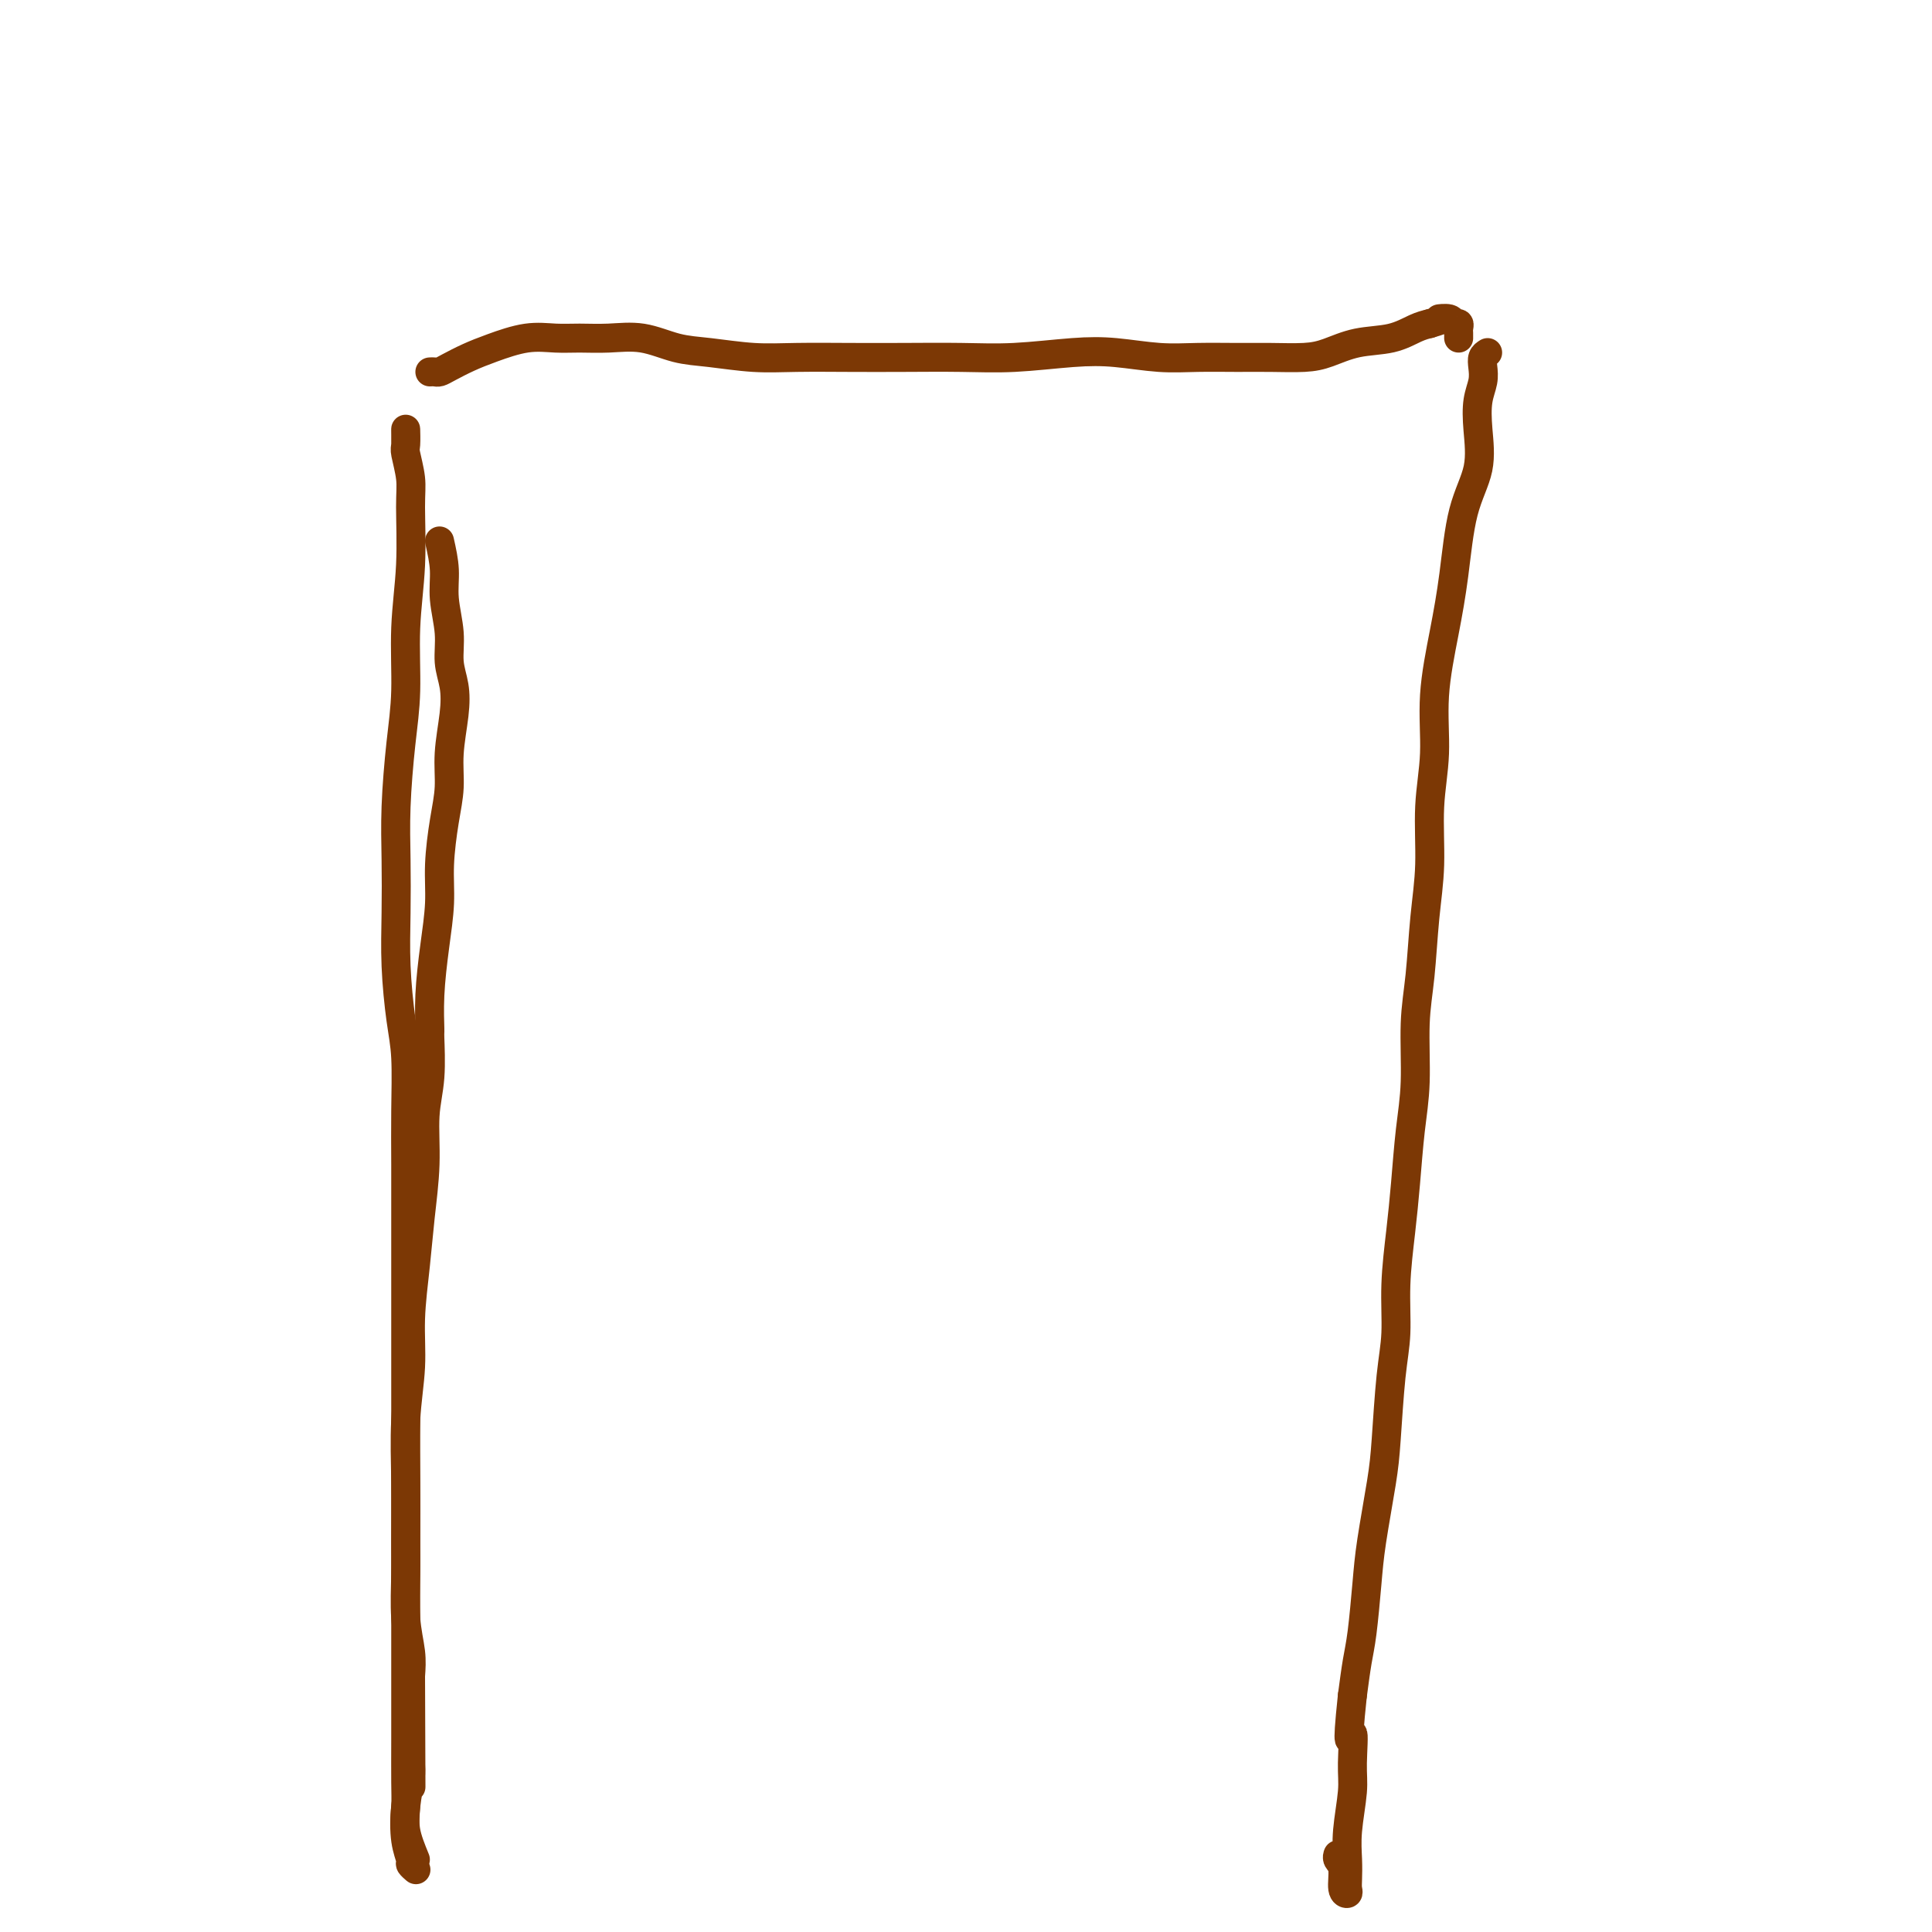
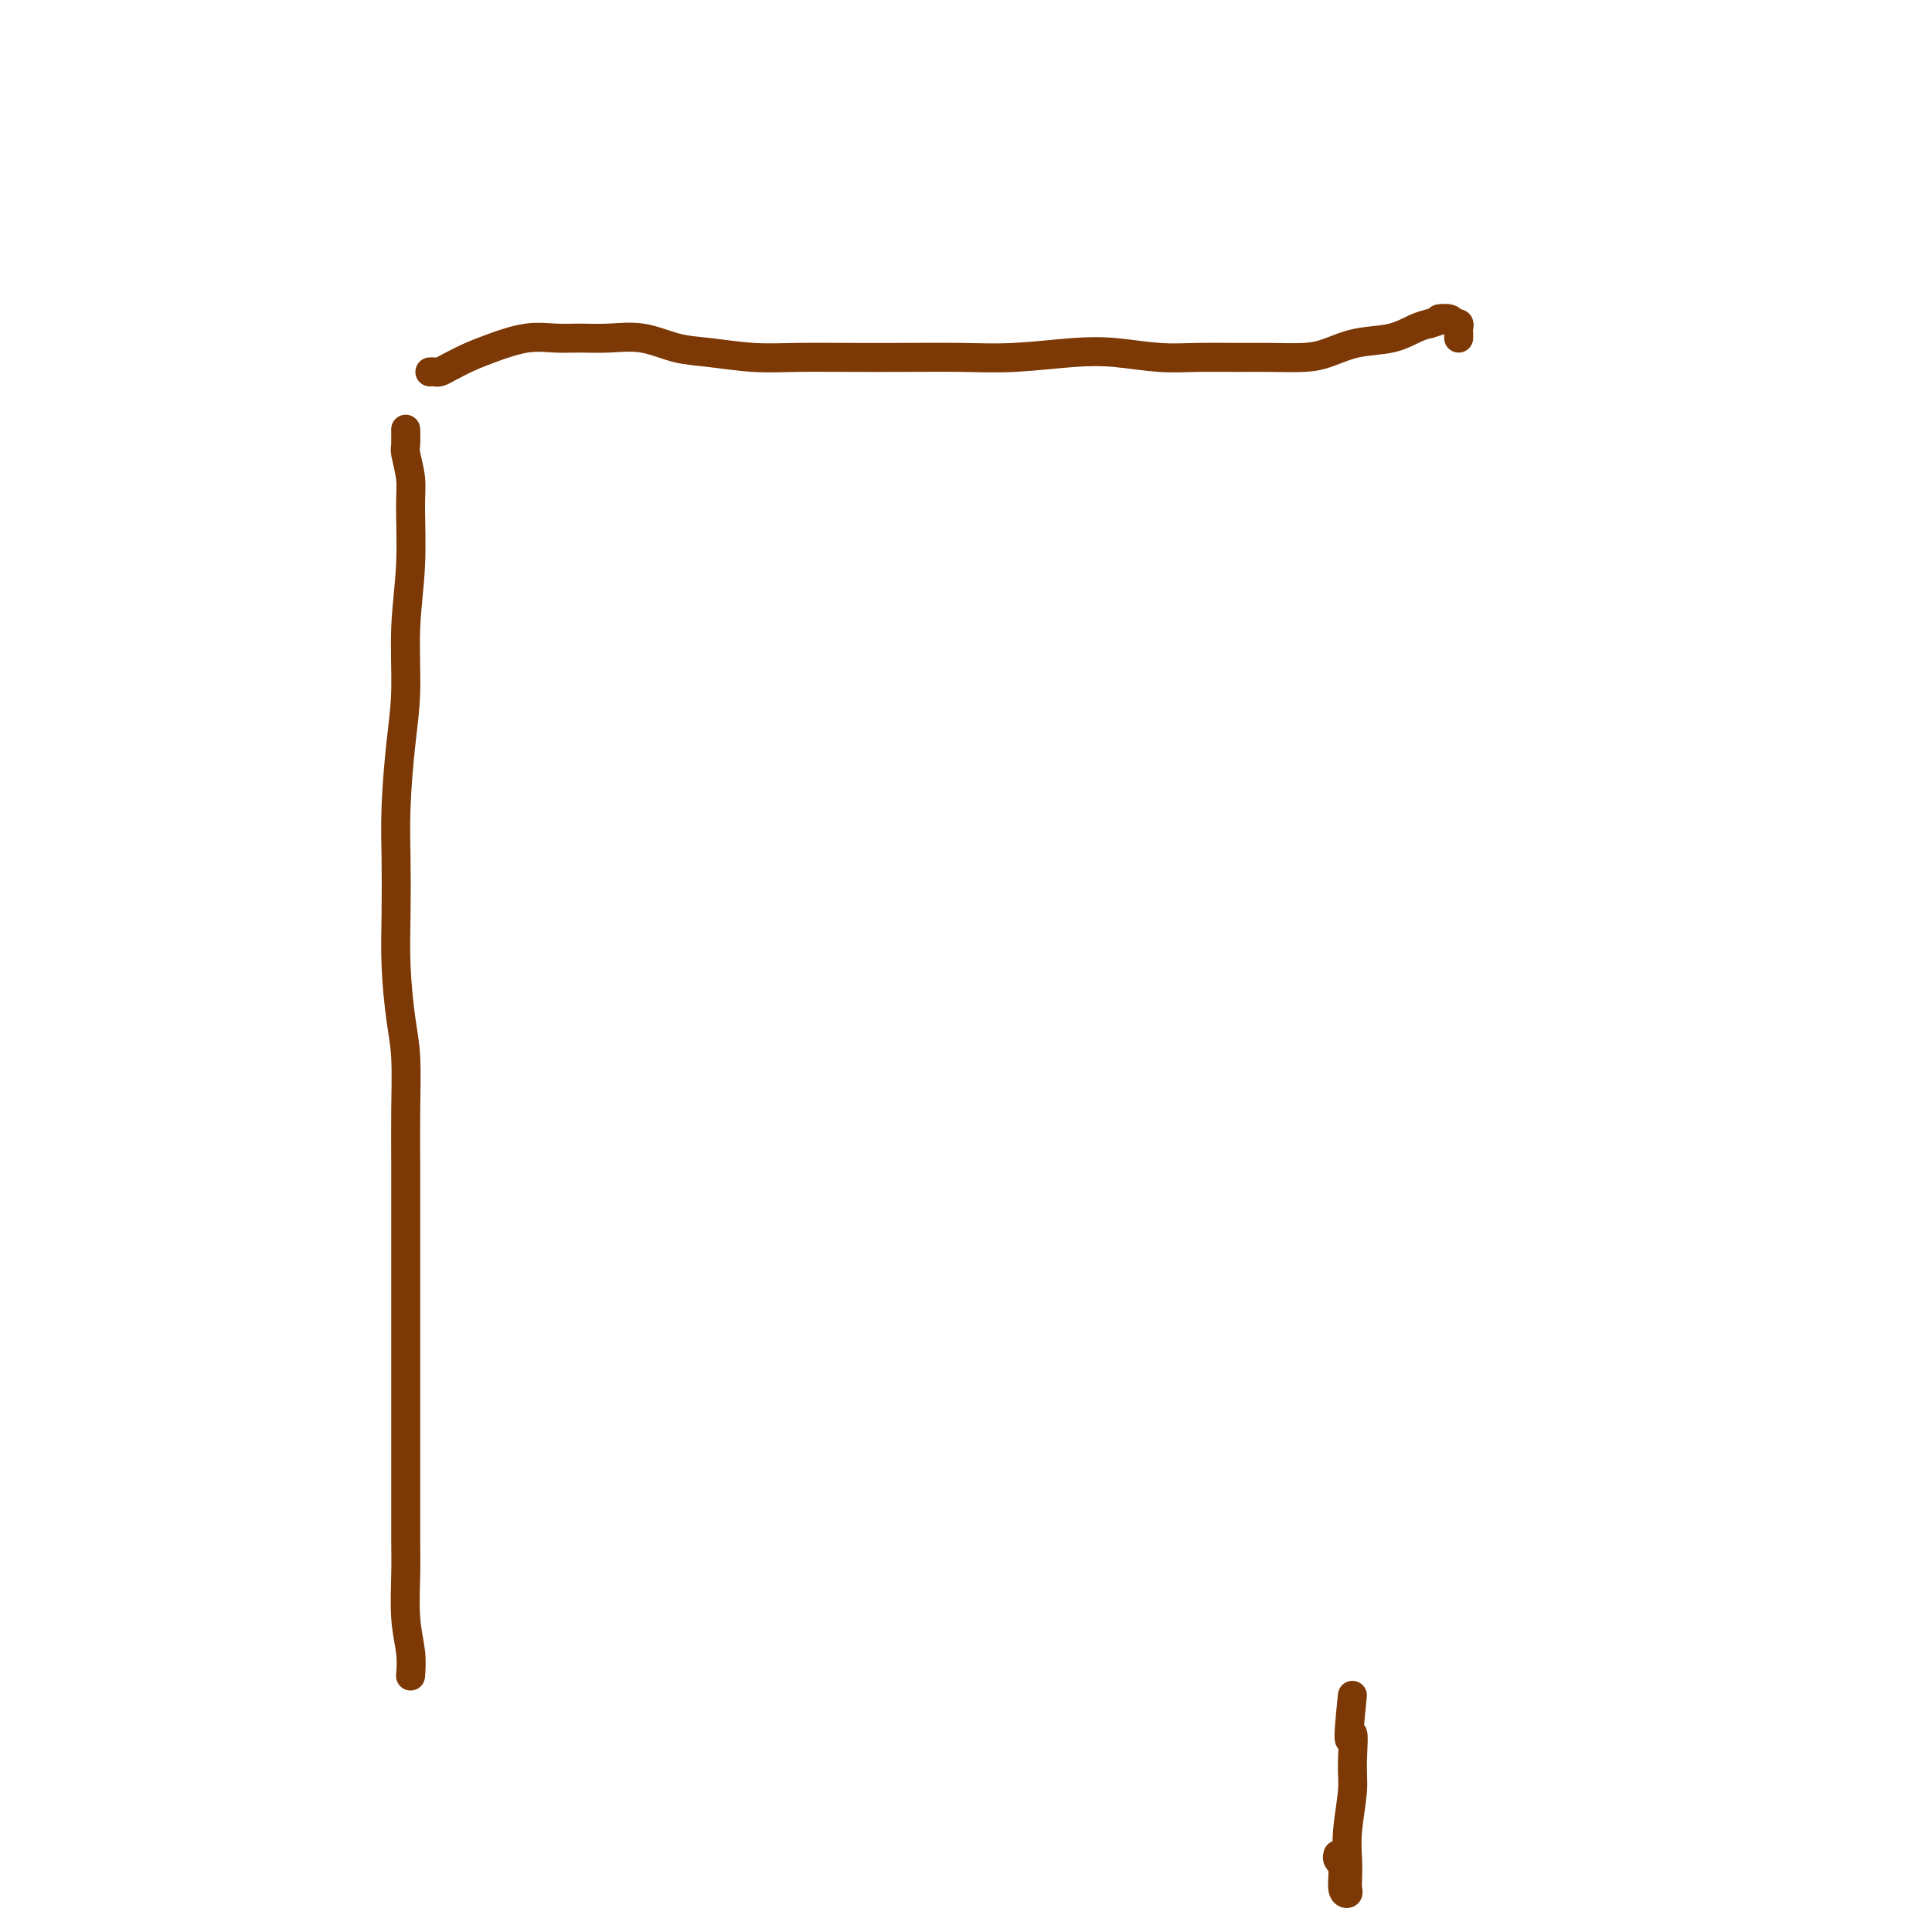
<svg xmlns="http://www.w3.org/2000/svg" viewBox="0 0 400 400" version="1.1">
  <g fill="none" stroke="#7C3805" stroke-width="6" stroke-linecap="round" stroke-linejoin="round">
    <path d="M84,92c0.002,-0.648 0.004,-1.297 0,-2c-0.004,-0.703 -0.016,-1.461 0,-1c0.016,0.461 0.058,2.141 0,3c-0.058,0.859 -0.216,0.898 0,2c0.216,1.102 0.805,3.267 1,5c0.195,1.733 -0.003,3.034 0,6c0.003,2.966 0.207,7.598 0,12c-0.207,4.402 -0.826,8.574 -1,13c-0.174,4.426 0.097,9.106 0,13c-0.097,3.894 -0.563,7.001 -1,11c-0.437,3.999 -0.846,8.890 -1,13c-0.154,4.110 -0.051,7.441 0,11c0.051,3.559 0.052,7.347 0,11c-0.052,3.653 -0.158,7.171 0,11c0.158,3.829 0.578,7.969 1,11c0.422,3.031 0.845,4.952 1,8c0.155,3.048 0.042,7.223 0,11c-0.042,3.777 -0.011,7.156 0,11c0.011,3.844 0.003,8.152 0,12c-0.003,3.848 -0.001,7.234 0,11c0.001,3.766 0.000,7.910 0,12c-0.000,4.090 0.000,8.127 0,12c-0.000,3.873 -0.001,7.584 0,11c0.001,3.416 0.004,6.538 0,10c-0.004,3.462 -0.015,7.265 0,10c0.015,2.735 0.056,4.403 0,7c-0.056,2.597 -0.207,6.122 0,9c0.207,2.878 0.774,5.108 1,7c0.226,1.892 0.113,3.446 0,5" />
-     <path d="M85,347c0.159,41.378 0.056,15.824 0,8c-0.056,-7.824 -0.063,2.082 0,7c0.063,4.918 0.198,4.847 0,6c-0.198,1.153 -0.729,3.528 -1,6c-0.271,2.472 -0.283,5.041 0,7c0.283,1.959 0.859,3.309 1,4c0.141,0.691 -0.154,0.725 0,1c0.154,0.275 0.758,0.793 1,1c0.242,0.207 0.121,0.104 0,0" />
    <path d="M89,77c0.345,-0.017 0.690,-0.035 1,0c0.310,0.035 0.584,0.121 1,0c0.416,-0.121 0.974,-0.449 2,-1c1.026,-0.551 2.520,-1.325 4,-2c1.480,-0.675 2.946,-1.252 5,-2c2.054,-0.748 4.697,-1.666 7,-2c2.303,-0.334 4.267,-0.083 6,0c1.733,0.083 3.236,-0.003 5,0c1.764,0.003 3.788,0.096 6,0c2.212,-0.096 4.610,-0.379 7,0c2.390,0.379 4.771,1.422 7,2c2.229,0.578 4.306,0.691 7,1c2.694,0.309 6.005,0.815 9,1c2.995,0.185 5.674,0.051 9,0c3.326,-0.051 7.300,-0.017 11,0c3.700,0.017 7.126,0.018 11,0c3.874,-0.018 8.197,-0.054 12,0c3.803,0.054 7.088,0.196 11,0c3.912,-0.196 8.453,-0.732 12,-1c3.547,-0.268 6.102,-0.268 9,0c2.898,0.268 6.140,0.804 9,1c2.860,0.196 5.337,0.051 8,0c2.663,-0.051 5.511,-0.006 8,0c2.489,0.006 4.619,-0.025 7,0c2.381,0.025 5.015,0.105 7,0c1.985,-0.105 3.322,-0.396 5,-1c1.678,-0.604 3.697,-1.523 6,-2c2.303,-0.477 4.889,-0.513 7,-1c2.111,-0.487 3.746,-1.425 5,-2c1.254,-0.575 2.127,-0.788 3,-1" />
    <path d="M296,67c4.366,-1.292 2.280,-1.023 2,-1c-0.280,0.023 1.245,-0.201 2,0c0.755,0.201 0.738,0.828 1,1c0.262,0.172 0.802,-0.111 1,0c0.198,0.111 0.053,0.617 0,1c-0.053,0.383 -0.014,0.641 0,1c0.014,0.359 0.004,0.817 0,1c-0.004,0.183 -0.002,0.092 0,0" />
-     <path d="M308,73c-0.415,0.264 -0.830,0.528 -1,1c-0.170,0.472 -0.096,1.152 0,2c0.096,0.848 0.212,1.865 0,3c-0.212,1.135 -0.753,2.389 -1,4c-0.247,1.611 -0.201,3.580 0,6c0.201,2.420 0.558,5.293 0,8c-0.558,2.707 -2.029,5.248 -3,9c-0.971,3.752 -1.441,8.714 -2,13c-0.559,4.286 -1.207,7.896 -2,12c-0.793,4.104 -1.732,8.703 -2,13c-0.268,4.297 0.136,8.292 0,12c-0.136,3.708 -0.811,7.129 -1,11c-0.189,3.871 0.108,8.192 0,12c-0.108,3.808 -0.620,7.104 -1,11c-0.380,3.896 -0.627,8.391 -1,12c-0.373,3.609 -0.873,6.333 -1,10c-0.127,3.667 0.120,8.276 0,12c-0.120,3.724 -0.606,6.563 -1,10c-0.394,3.437 -0.697,7.472 -1,11c-0.303,3.528 -0.606,6.550 -1,10c-0.394,3.450 -0.878,7.329 -1,11c-0.122,3.671 0.118,7.134 0,10c-0.118,2.866 -0.595,5.136 -1,9c-0.405,3.864 -0.738,9.324 -1,13c-0.262,3.676 -0.451,5.569 -1,9c-0.549,3.431 -1.456,8.400 -2,12c-0.544,3.600 -0.723,5.831 -1,9c-0.277,3.169 -0.651,7.276 -1,10c-0.349,2.724 -0.671,4.064 -1,6c-0.329,1.936 -0.664,4.468 -1,7" />
    <path d="M280,351c-1.388,13.119 -0.358,8.416 0,8c0.358,-0.416 0.043,3.453 0,6c-0.043,2.547 0.184,3.771 0,6c-0.184,2.229 -0.780,5.463 -1,8c-0.220,2.537 -0.063,4.378 0,6c0.063,1.622 0.032,3.024 0,4c-0.032,0.976 -0.065,1.527 0,2c0.065,0.473 0.228,0.869 0,1c-0.228,0.131 -0.846,-0.004 -1,-1c-0.154,-0.996 0.154,-2.855 0,-4c-0.154,-1.145 -0.772,-1.578 -1,-2c-0.228,-0.422 -0.065,-0.835 0,-1c0.065,-0.165 0.033,-0.083 0,0" />
-     <path d="M86,385c-0.845,-2.067 -1.691,-4.133 -2,-6c-0.309,-1.867 -0.083,-3.533 0,-5c0.083,-1.467 0.022,-2.733 0,-5c-0.022,-2.267 -0.006,-5.534 0,-9c0.006,-3.466 0.000,-7.129 0,-11c-0.000,-3.871 0.004,-7.949 0,-13c-0.004,-5.051 -0.016,-11.073 0,-16c0.016,-4.927 0.060,-8.758 0,-13c-0.060,-4.242 -0.224,-8.895 0,-13c0.224,-4.105 0.834,-7.661 1,-11c0.166,-3.339 -0.114,-6.460 0,-10c0.114,-3.540 0.623,-7.499 1,-11c0.377,-3.501 0.623,-6.543 1,-10c0.377,-3.457 0.886,-7.328 1,-11c0.114,-3.672 -0.166,-7.146 0,-10c0.166,-2.854 0.779,-5.089 1,-8c0.221,-2.911 0.049,-6.499 0,-8c-0.049,-1.501 0.025,-0.915 0,-2c-0.025,-1.085 -0.147,-3.842 0,-7c0.147,-3.158 0.565,-6.716 1,-10c0.435,-3.284 0.886,-6.293 1,-9c0.114,-2.707 -0.110,-5.111 0,-8c0.110,-2.889 0.552,-6.264 1,-9c0.448,-2.736 0.901,-4.835 1,-7c0.099,-2.165 -0.154,-4.397 0,-7c0.154,-2.603 0.717,-5.577 1,-8c0.283,-2.423 0.287,-4.295 0,-6c-0.287,-1.705 -0.864,-3.241 -1,-5c-0.136,-1.759 0.170,-3.739 0,-6c-0.170,-2.261 -0.815,-4.801 -1,-7c-0.185,-2.199 0.090,-4.057 0,-6c-0.090,-1.943 -0.545,-3.972 -1,-6" />
  </g>
</svg>